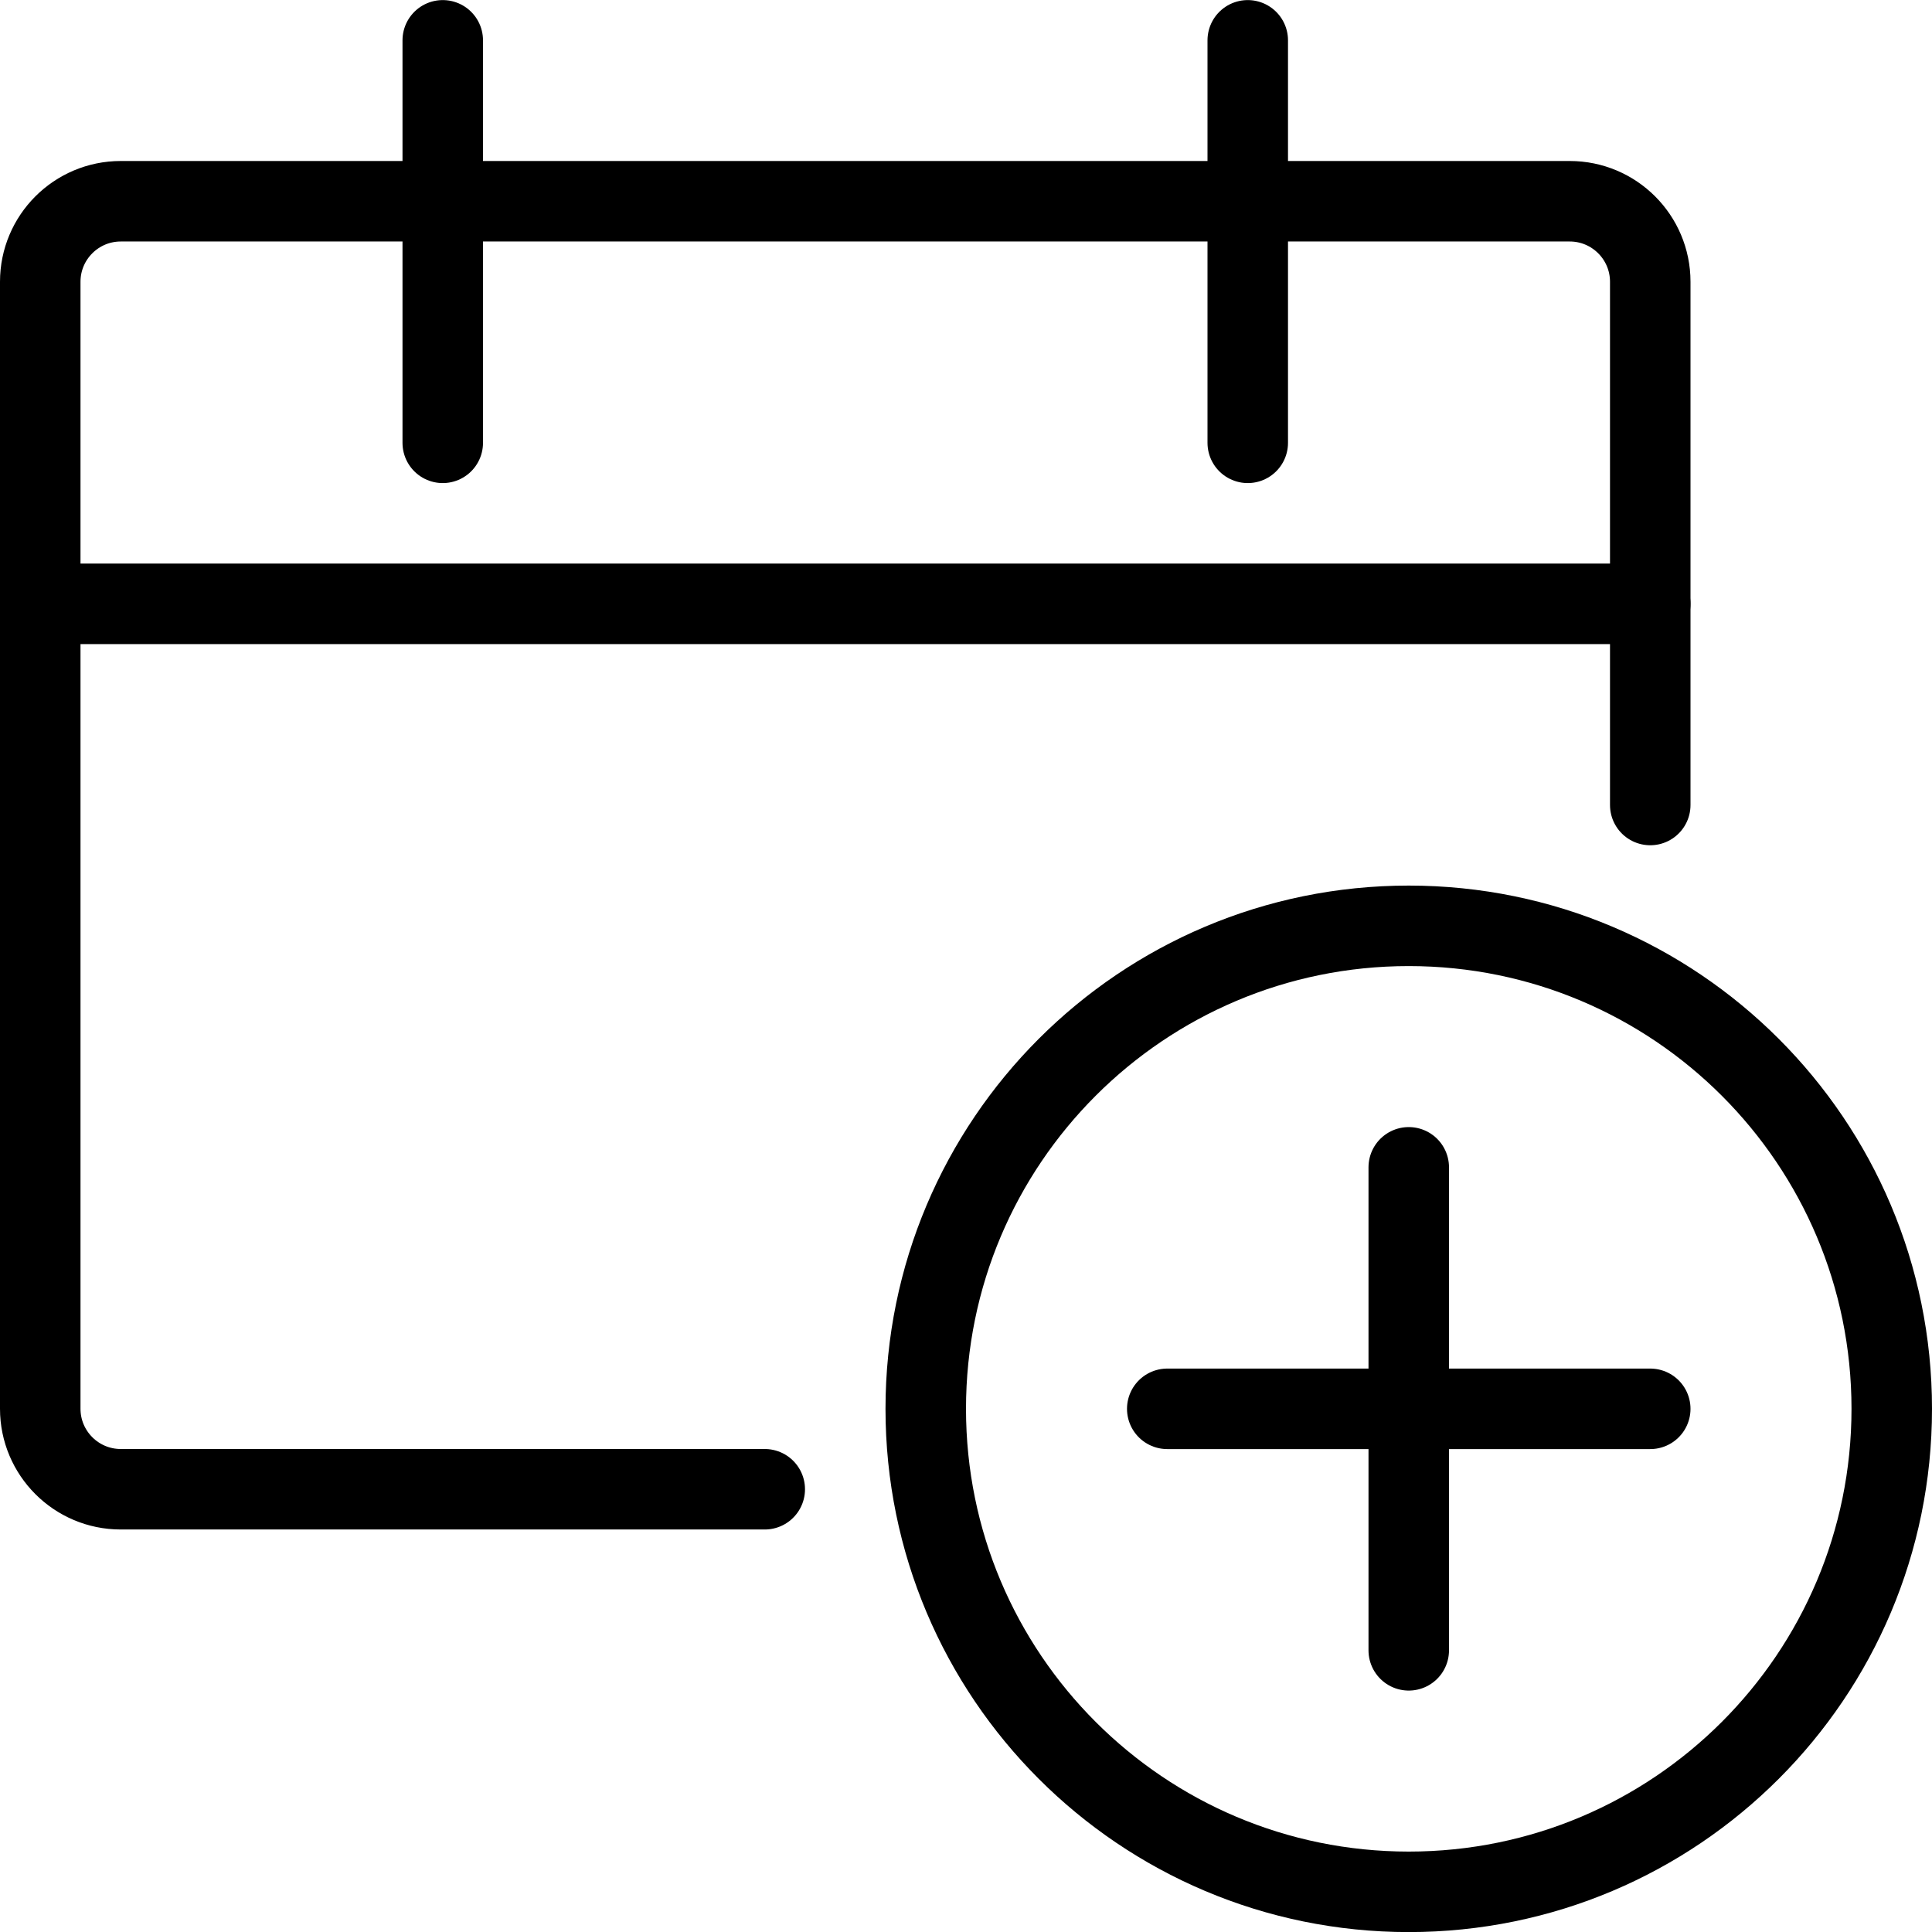
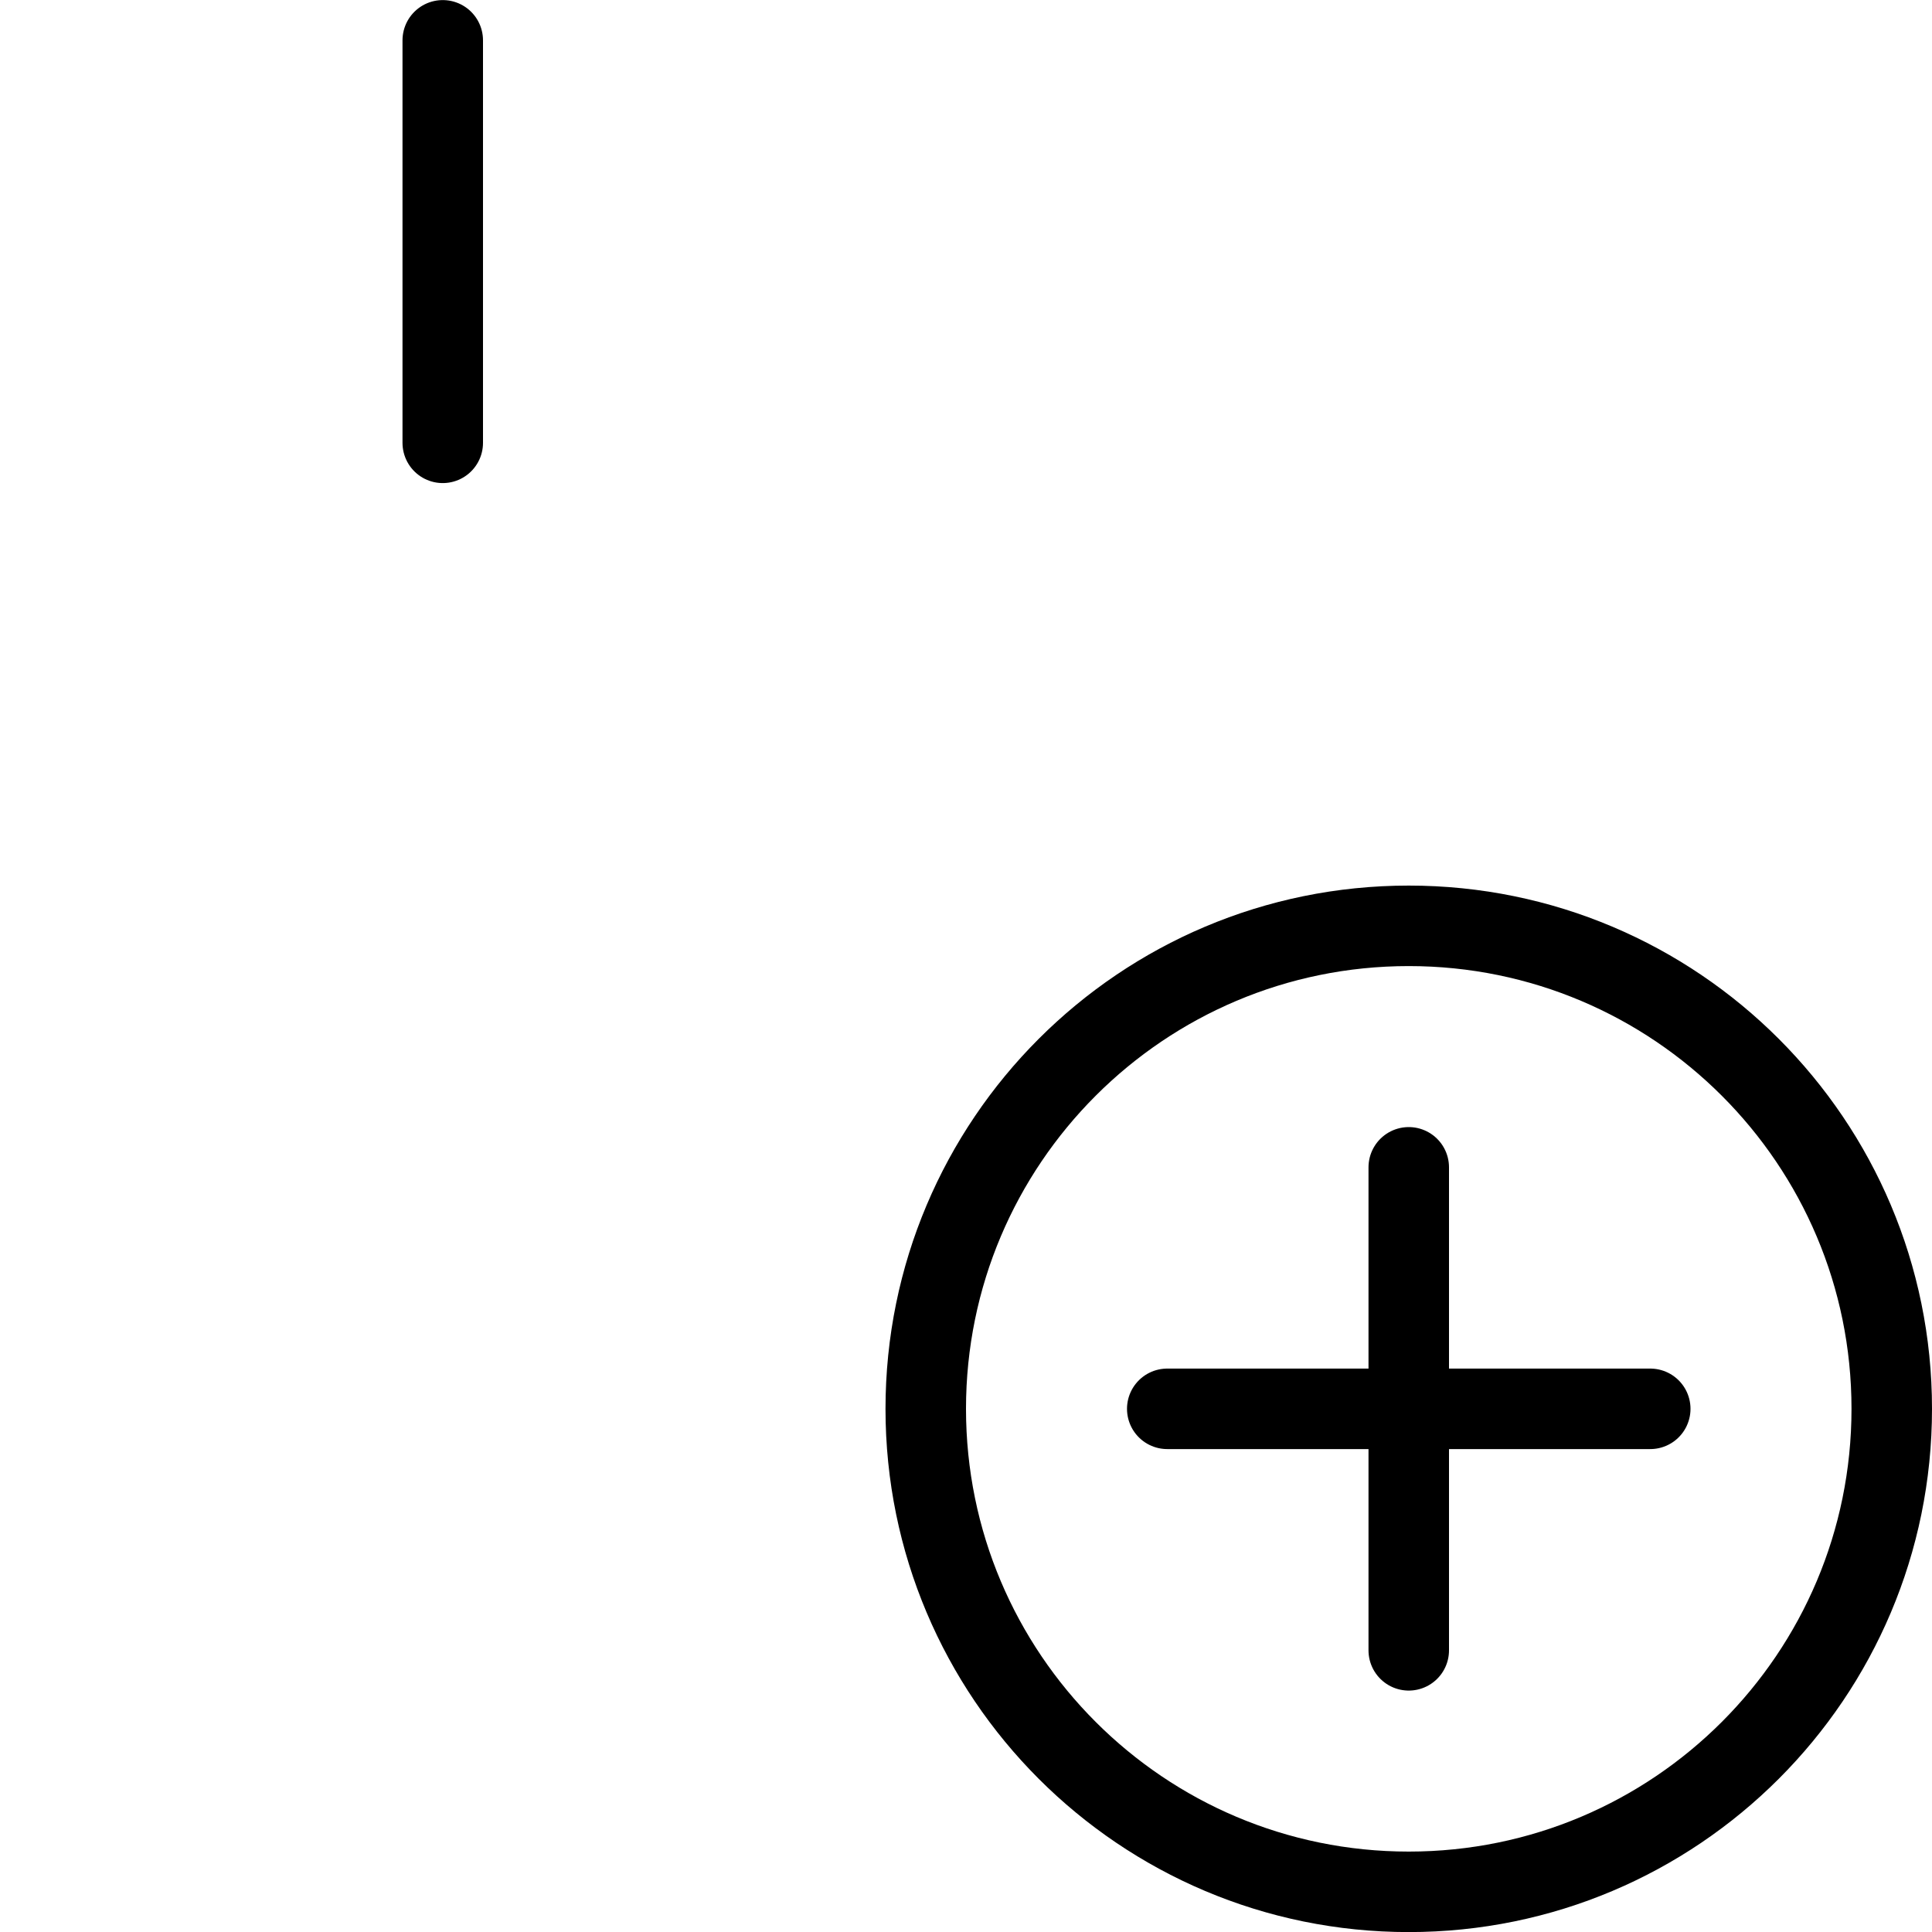
<svg xmlns="http://www.w3.org/2000/svg" version="1.1" viewBox="0 0 24 24" height="24" width="24">
  <title>calendar add 1 (From Streamline App : https://app.streamlineicons.com)</title>
  <g transform="matrix(1,0,0,1,0,0)">
-     <path d="M 9.5,18.5h-8c-0.552,0-1-0.448-1-1v-14c0-0.552,0.448-1,1-1h18c0.552,0,1,0.448,1,1V10 " stroke="#000000" fill="none" stroke-width="1" stroke-linecap="round" stroke-linejoin="round" />
    <path d="M 5.5,0.501v5 " stroke="#000000" fill="none" stroke-width="1" stroke-linecap="round" stroke-linejoin="round" />
-     <path d="M 15.5,0.501v5 " stroke="#000000" fill="none" stroke-width="1" stroke-linecap="round" stroke-linejoin="round" />
-     <path d="M 0.5,7.501h20 " stroke="#000000" fill="none" stroke-width="1" stroke-linecap="round" stroke-linejoin="round" />
    <path d="M 17.5,11.501c3.314,0,6,2.686,6,6s-2.686,6-6,6s-6-2.686-6-6S14.186,11.501,17.5,11.501z " stroke="#000000" fill="none" stroke-width="1" stroke-linecap="round" stroke-linejoin="round" />
    <path d="M 17.5,14.501v6 " stroke="#000000" fill="none" stroke-width="1" stroke-linecap="round" stroke-linejoin="round" />
    <path d="M 20.5,17.501h-6" stroke="#000000" fill="none" stroke-width="1" stroke-linecap="round" stroke-linejoin="round" />
  </g>
</svg>